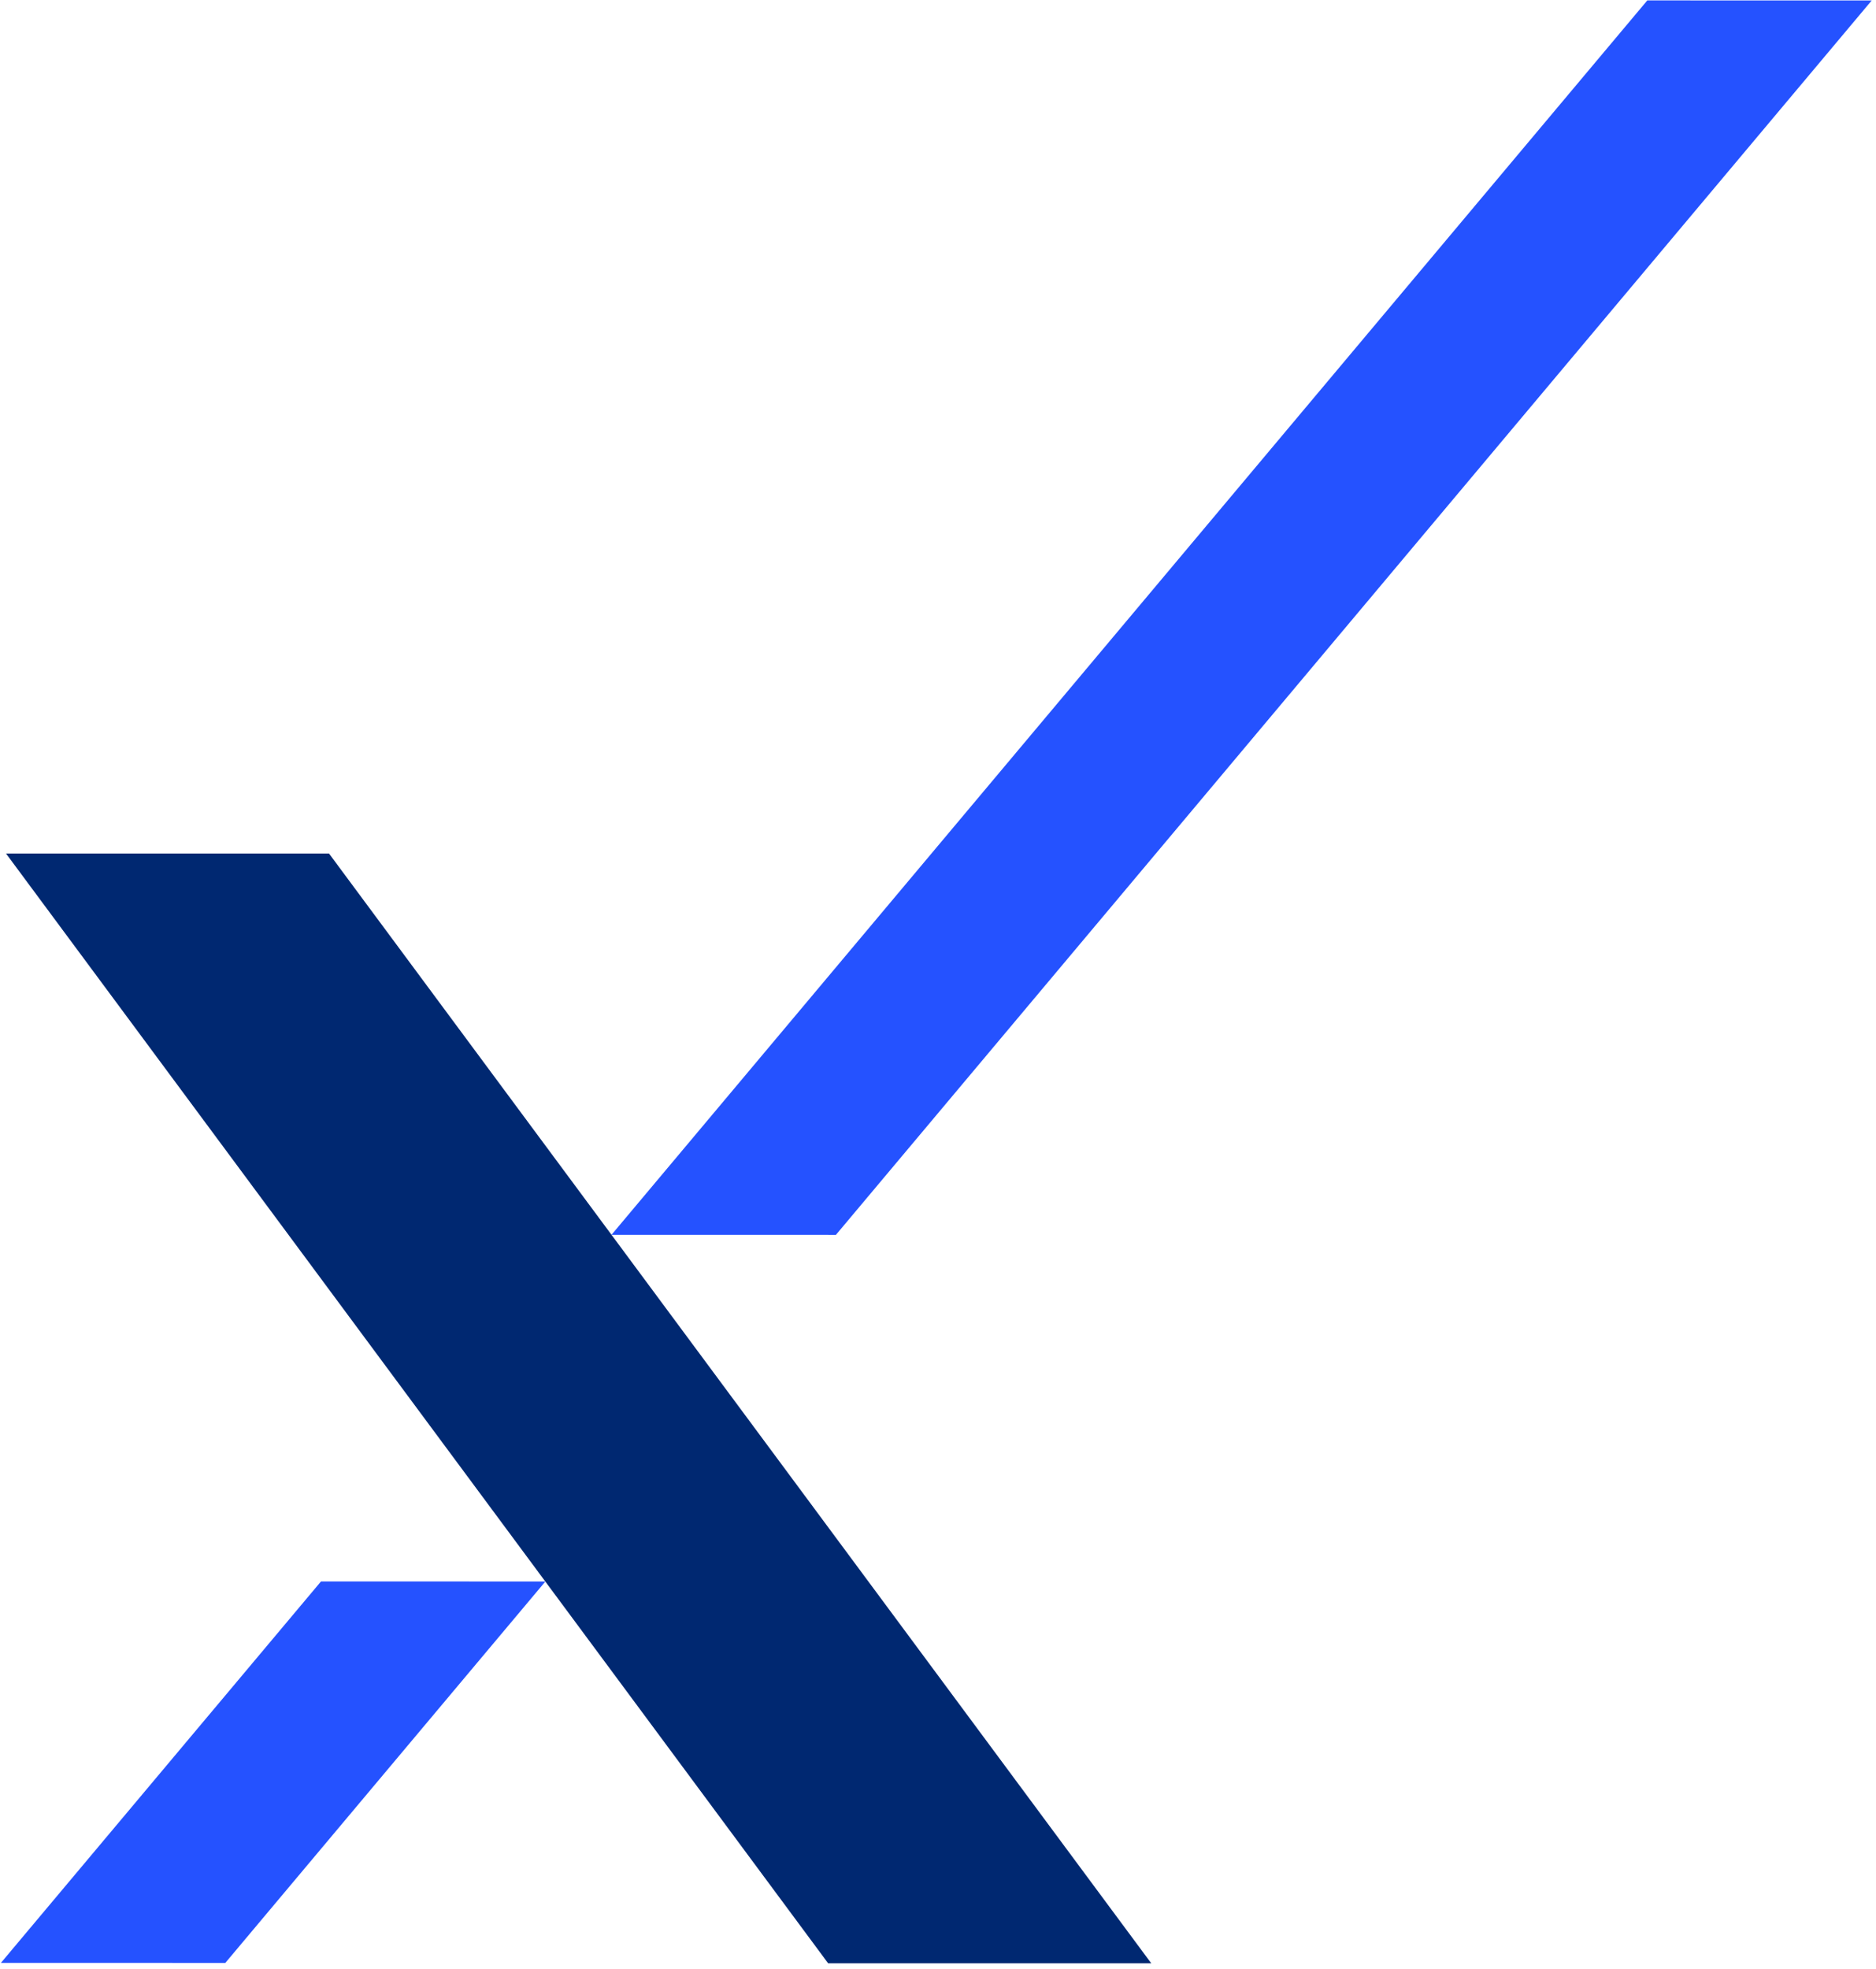
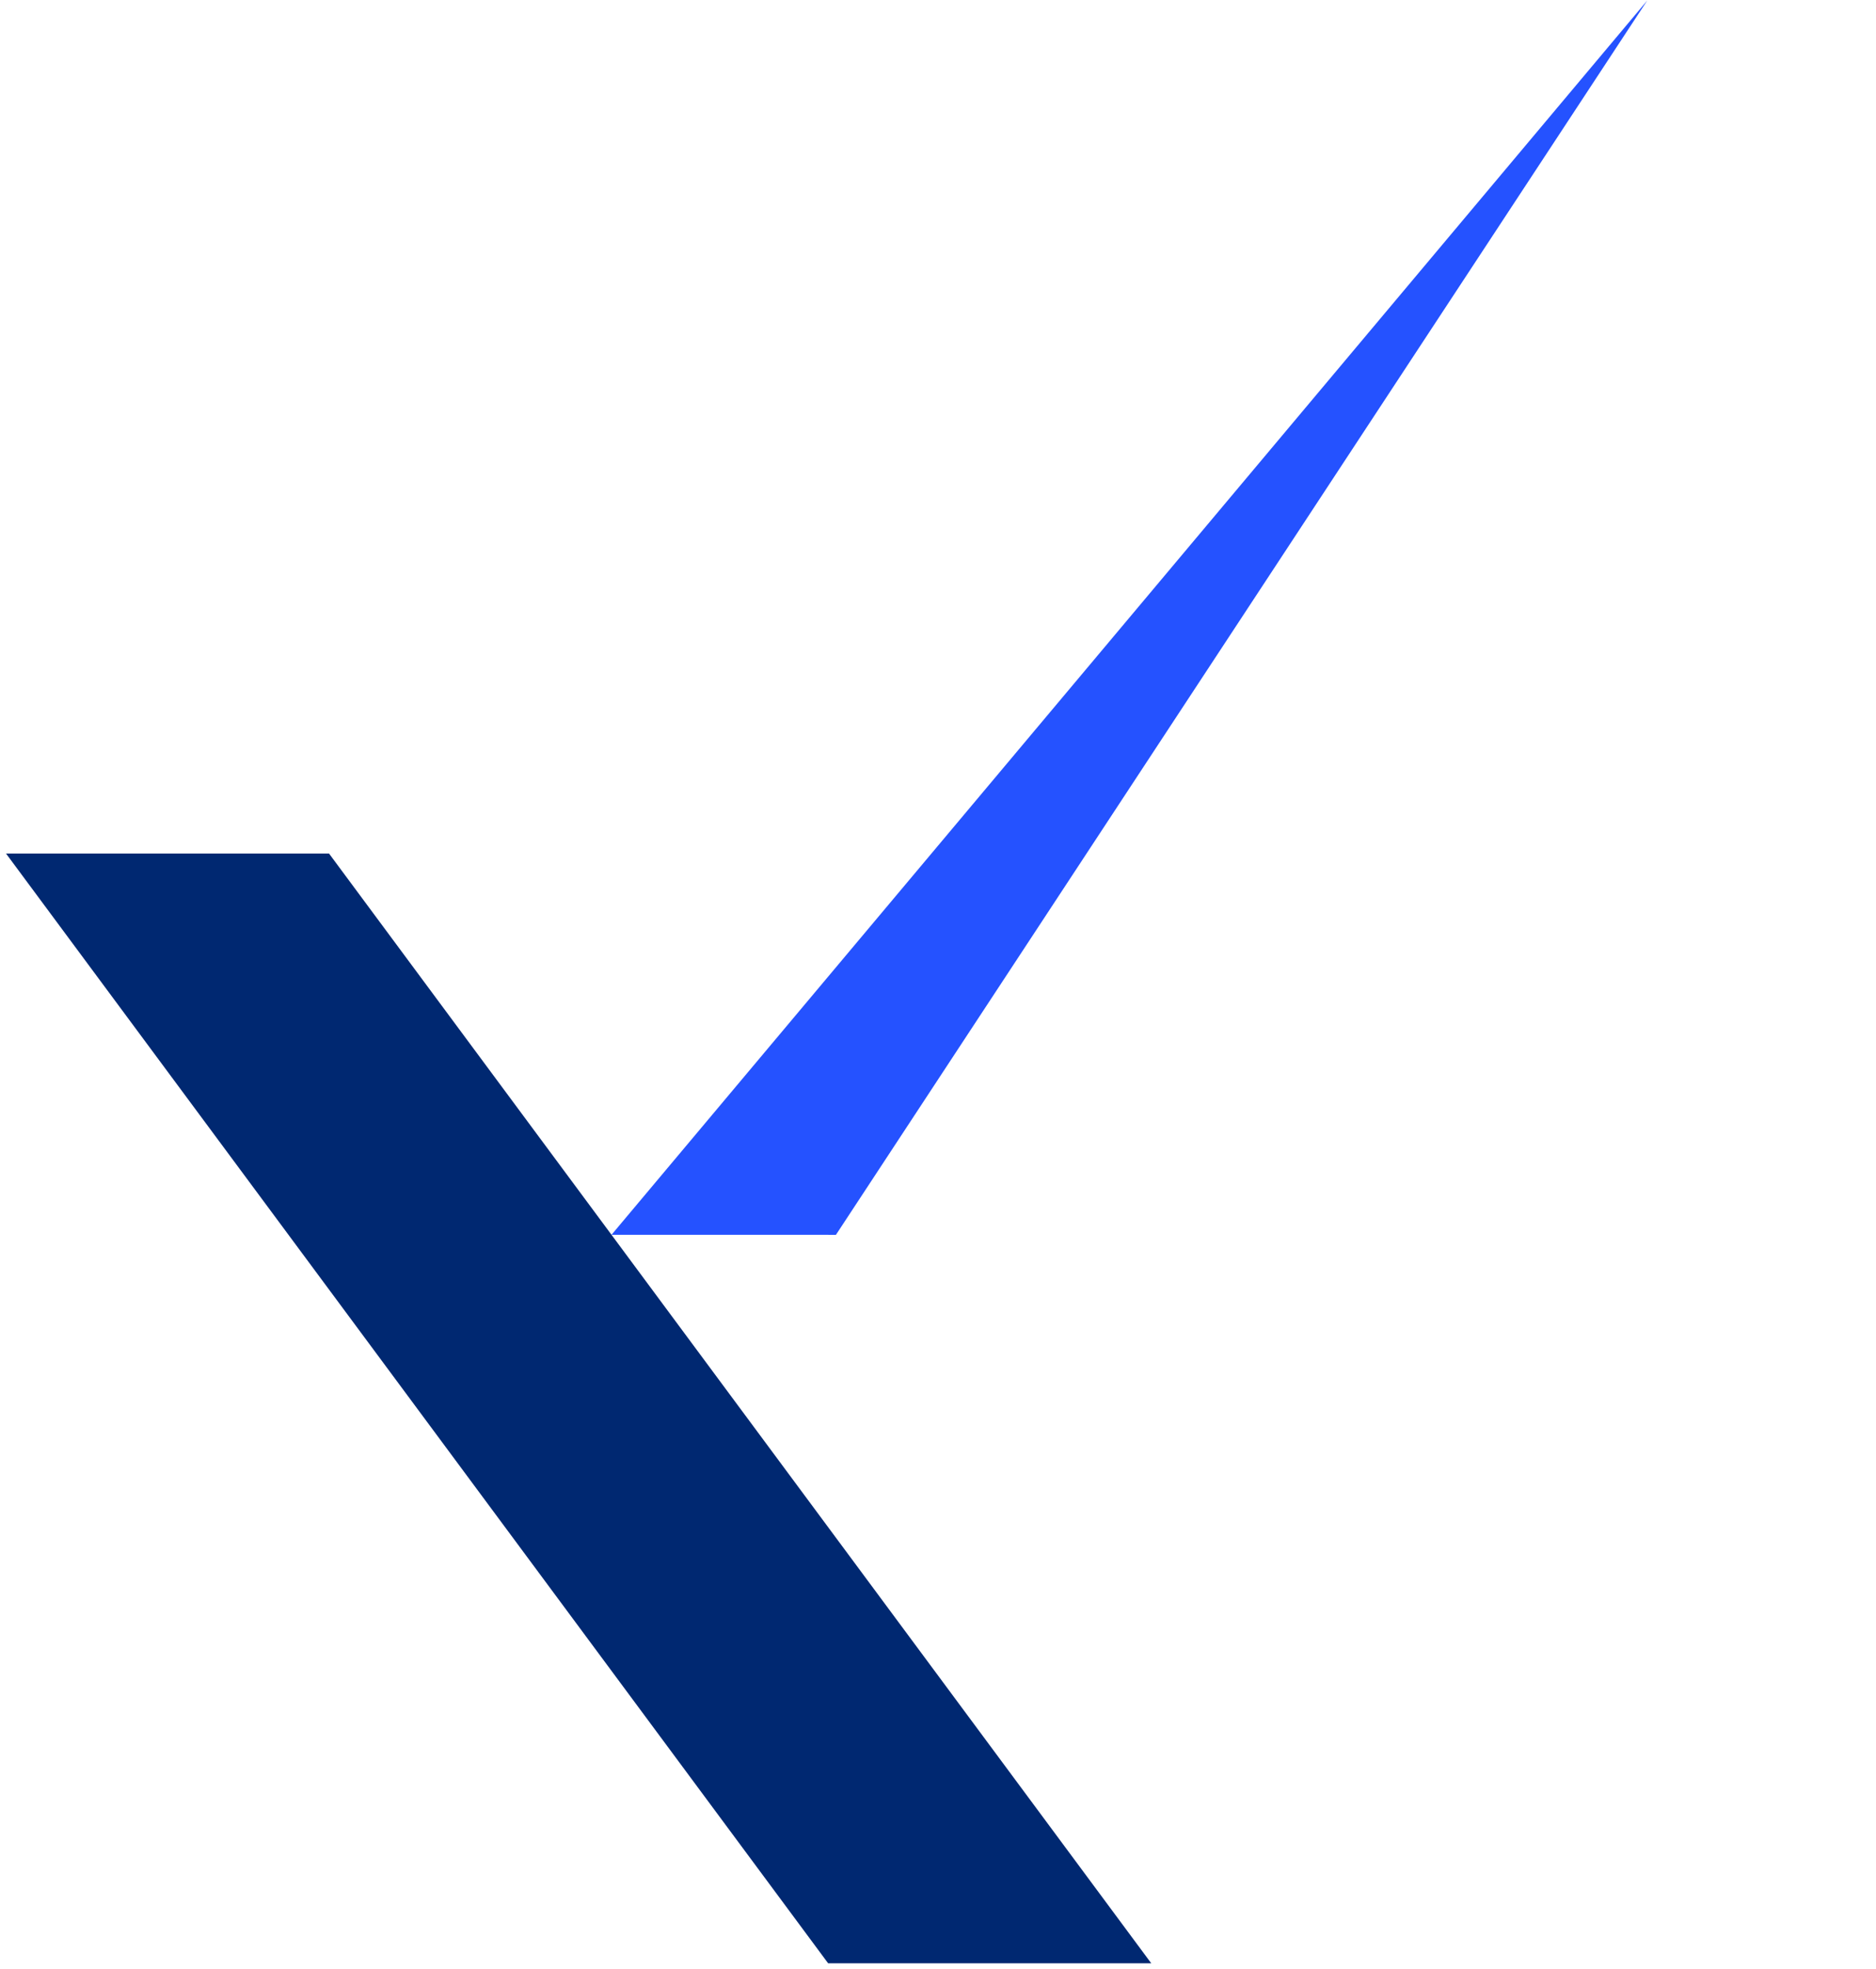
<svg xmlns="http://www.w3.org/2000/svg" width="100%" height="100%" viewBox="0 0 204 214" version="1.1" xml:space="preserve" style="fill-rule:evenodd;clip-rule:evenodd;stroke-linejoin:round;stroke-miterlimit:2;">
  <g transform="matrix(1,0,0,1,-10916.67,-464.729)">
    <g transform="matrix(2.667,0,0,2.667,10102.68,0)">
      <g transform="matrix(-1,0,0,1,305.454,209.041)">
        <path d="M-46.694,45.232L-33.52,45.232L0,0L-13.17,0L-46.694,45.232Z" style="fill:rgb(0,40,113);fill-rule:nonzero;" />
      </g>
    </g>
    <g transform="matrix(2.667,0,0,2.667,10102.68,0)">
      <g transform="matrix(-0.643,0.766,0.766,0.643,321.047,252.975)">
-         <path d="M-9.156,-11.278L11.14,-11.278L5.259,-4.27L-15.037,-4.27L-9.156,-11.278Z" style="fill:rgb(37,82,255);fill-rule:nonzero;" />
-       </g>
+         </g>
    </g>
    <g transform="matrix(2.667,0,0,2.667,10102.68,0)">
      <g transform="matrix(-0.643,0.766,0.766,0.643,364.471,228.266)">
-         <path d="M-46.434,-28.661L19.246,-28.661L13.365,-21.652L-52.315,-21.652L-46.434,-28.661Z" style="fill:rgb(37,82,255);fill-rule:nonzero;" />
+         <path d="M-46.434,-28.661L19.246,-28.661L13.365,-21.652L-46.434,-28.661Z" style="fill:rgb(37,82,255);fill-rule:nonzero;" />
      </g>
    </g>
  </g>
</svg>